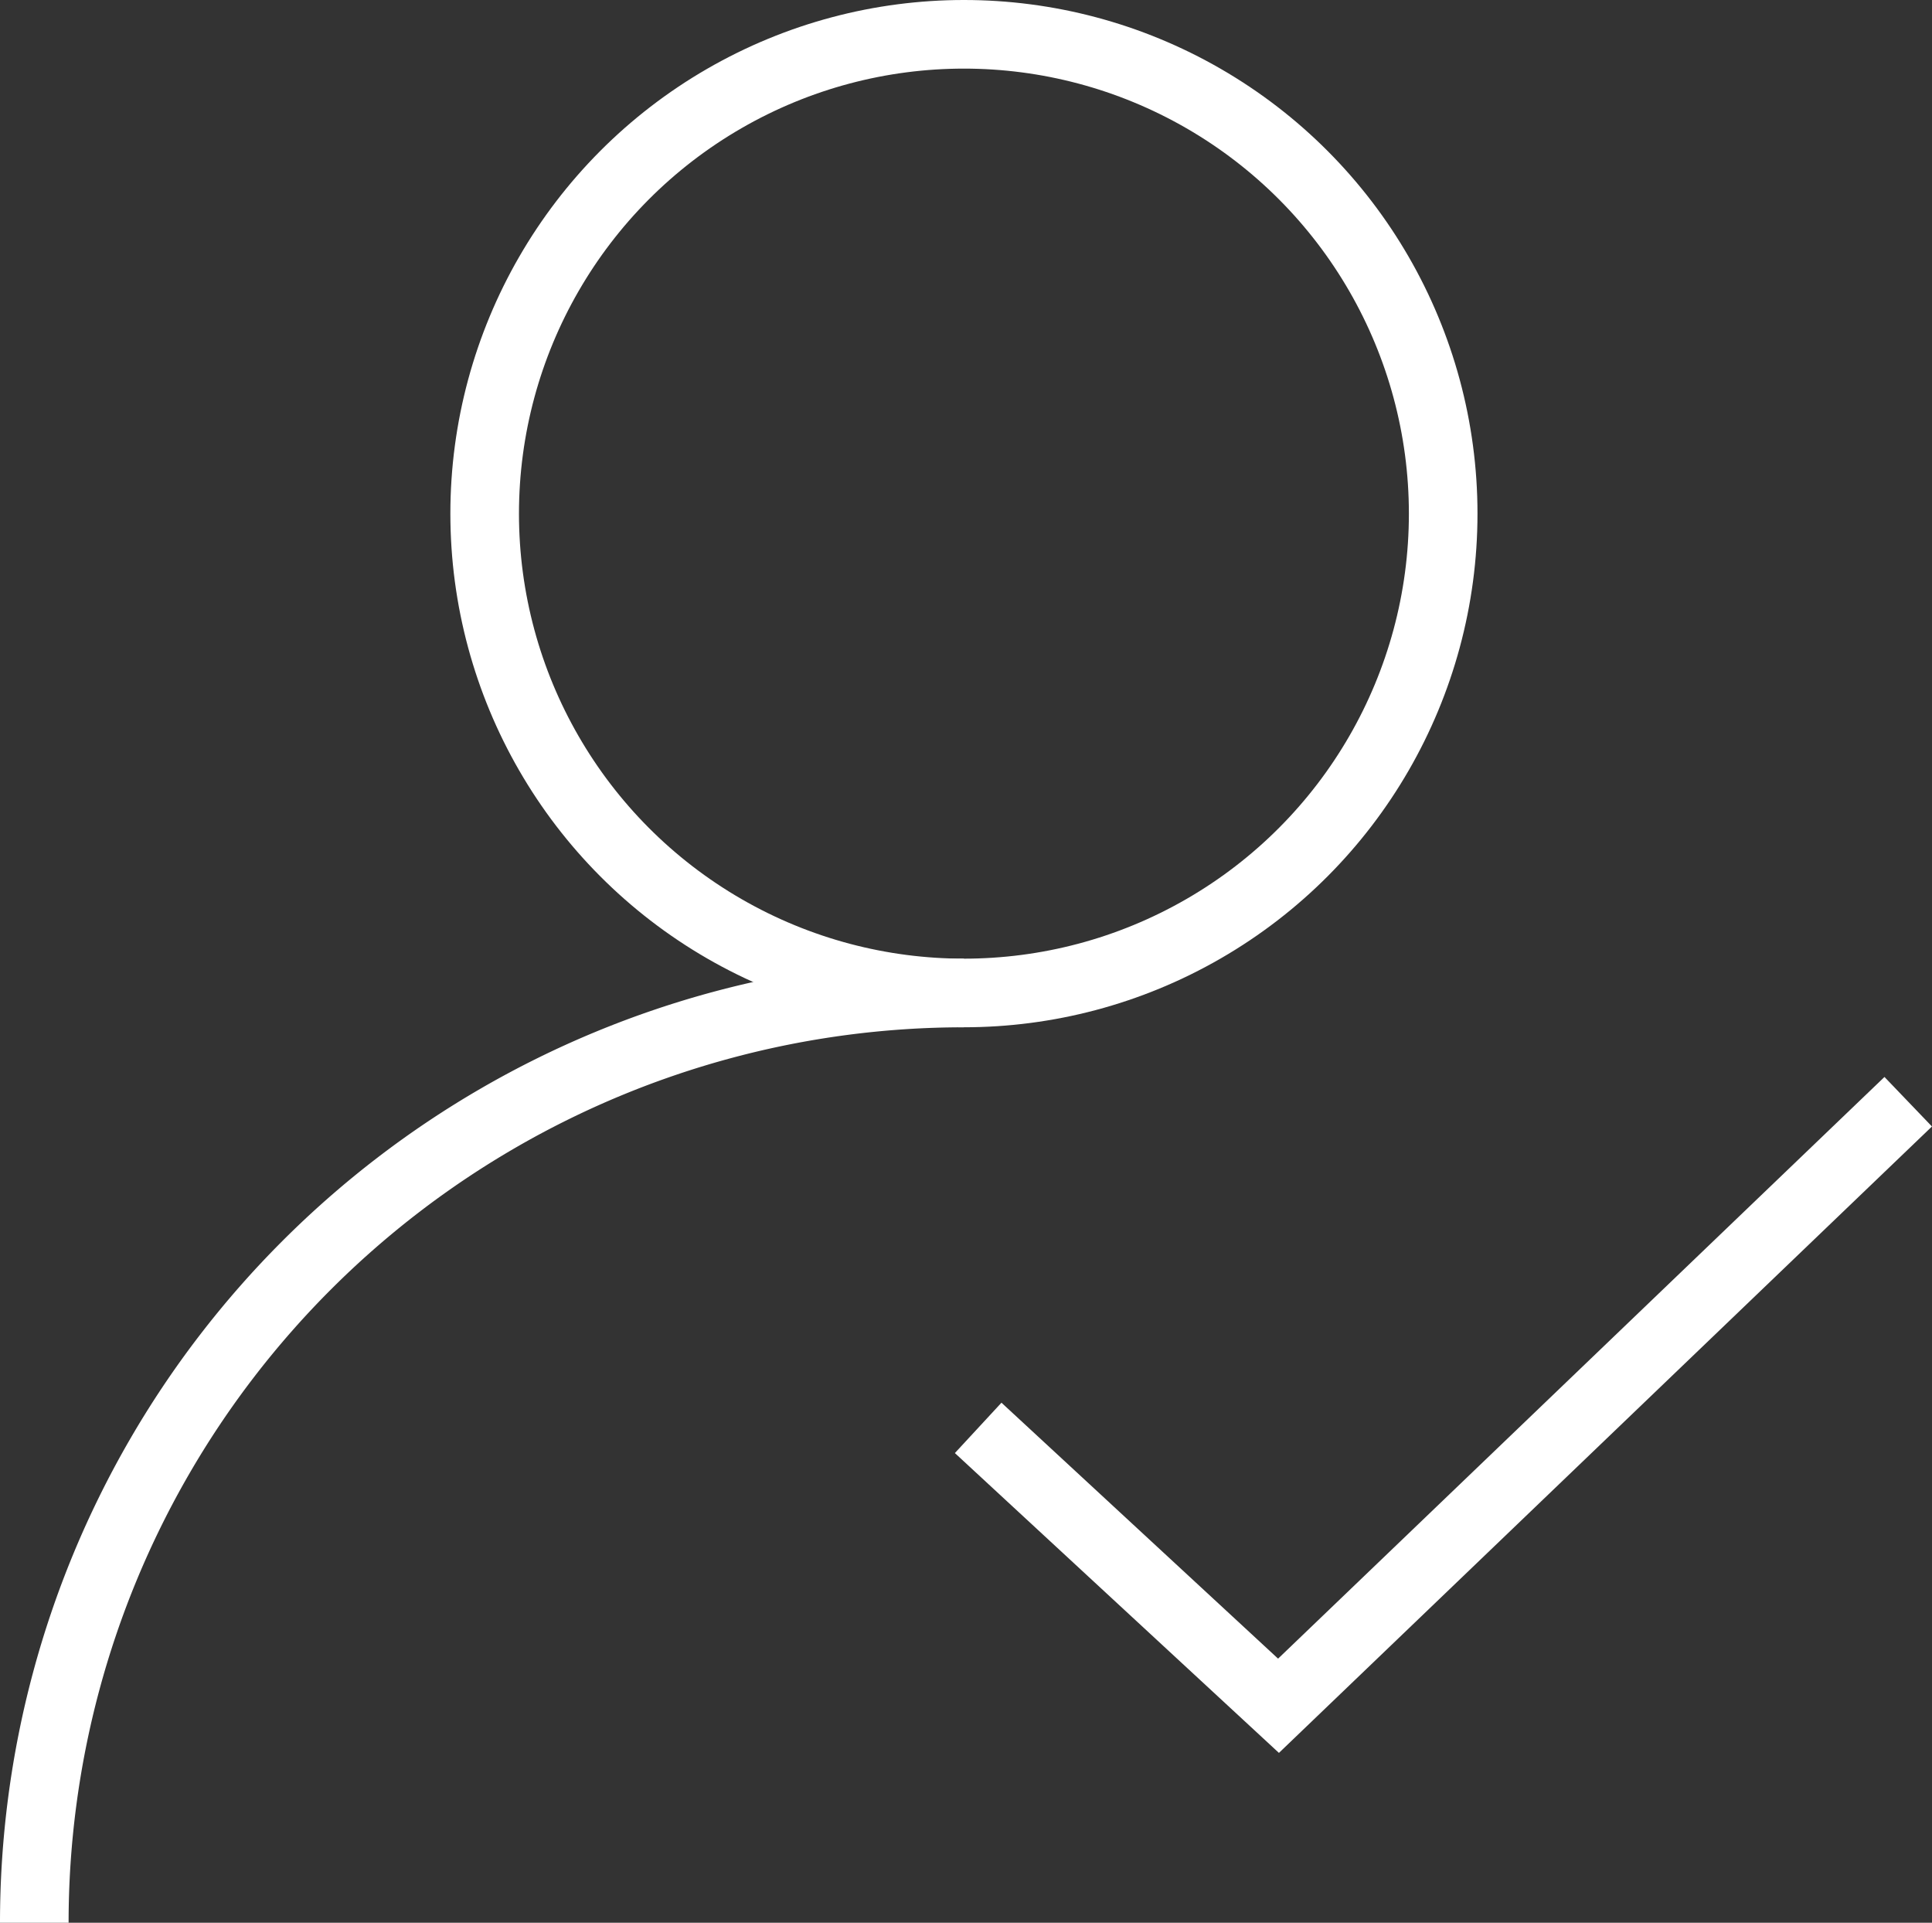
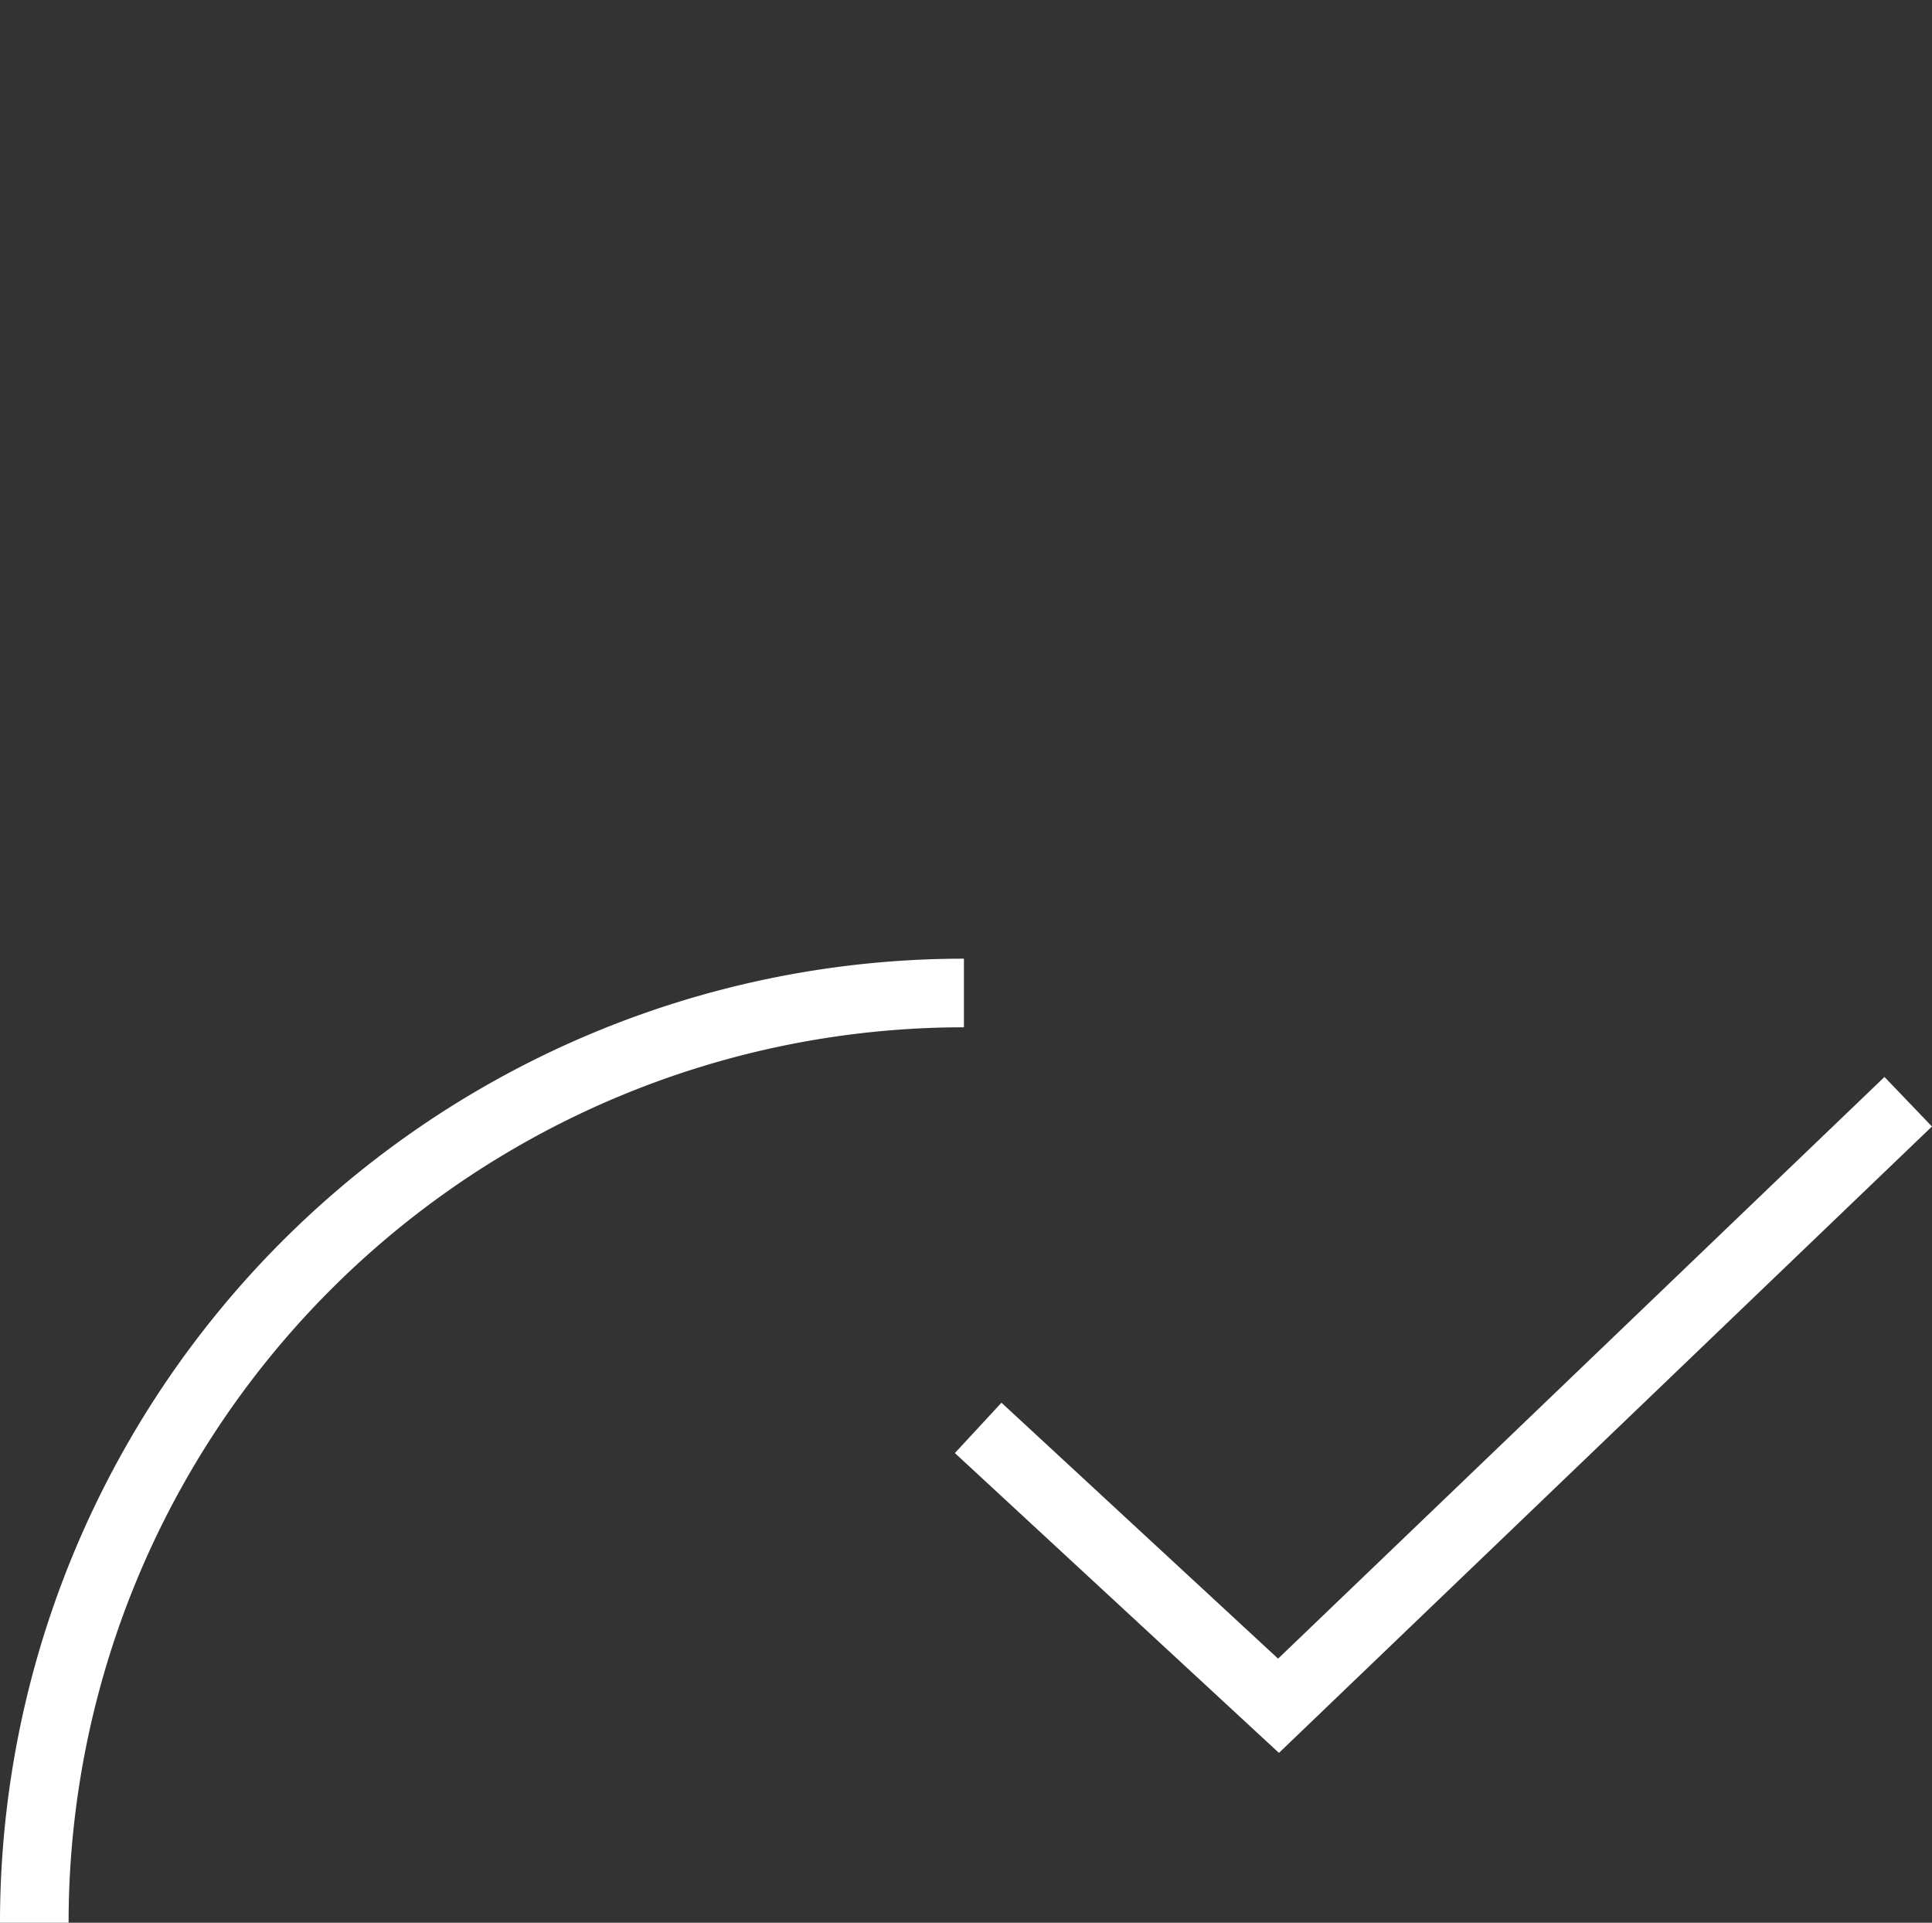
<svg xmlns="http://www.w3.org/2000/svg" width="70.405" height="70.058" viewBox="0 0 70.405 70.058">
  <rect x="0" y="0" width="70.405" height="70.058" fill="#333333" stroke="none" />
  <g id="グループ_74" data-name="グループ 74" transform="translate(-455.009 -253.342)">
-     <circle id="楕円形_17" data-name="楕円形 17" cx="17.465" cy="17.465" r="17.465" transform="translate(472.671 254.592)" fill="none" stroke="#fff" stroke-width="2.5" />
    <path id="パス_546" data-name="パス 546" d="M456.259,323.4a33.877,33.877,0,0,1,33.877-33.877" fill="none" stroke="#fff" stroke-width="2.5" />
    <path id="パス_547" data-name="パス 547" d="M490.655,305.369,501.6,315.494l22.947-22.009" fill="none" stroke="#fff" stroke-width="2.5" />
  </g>
</svg>